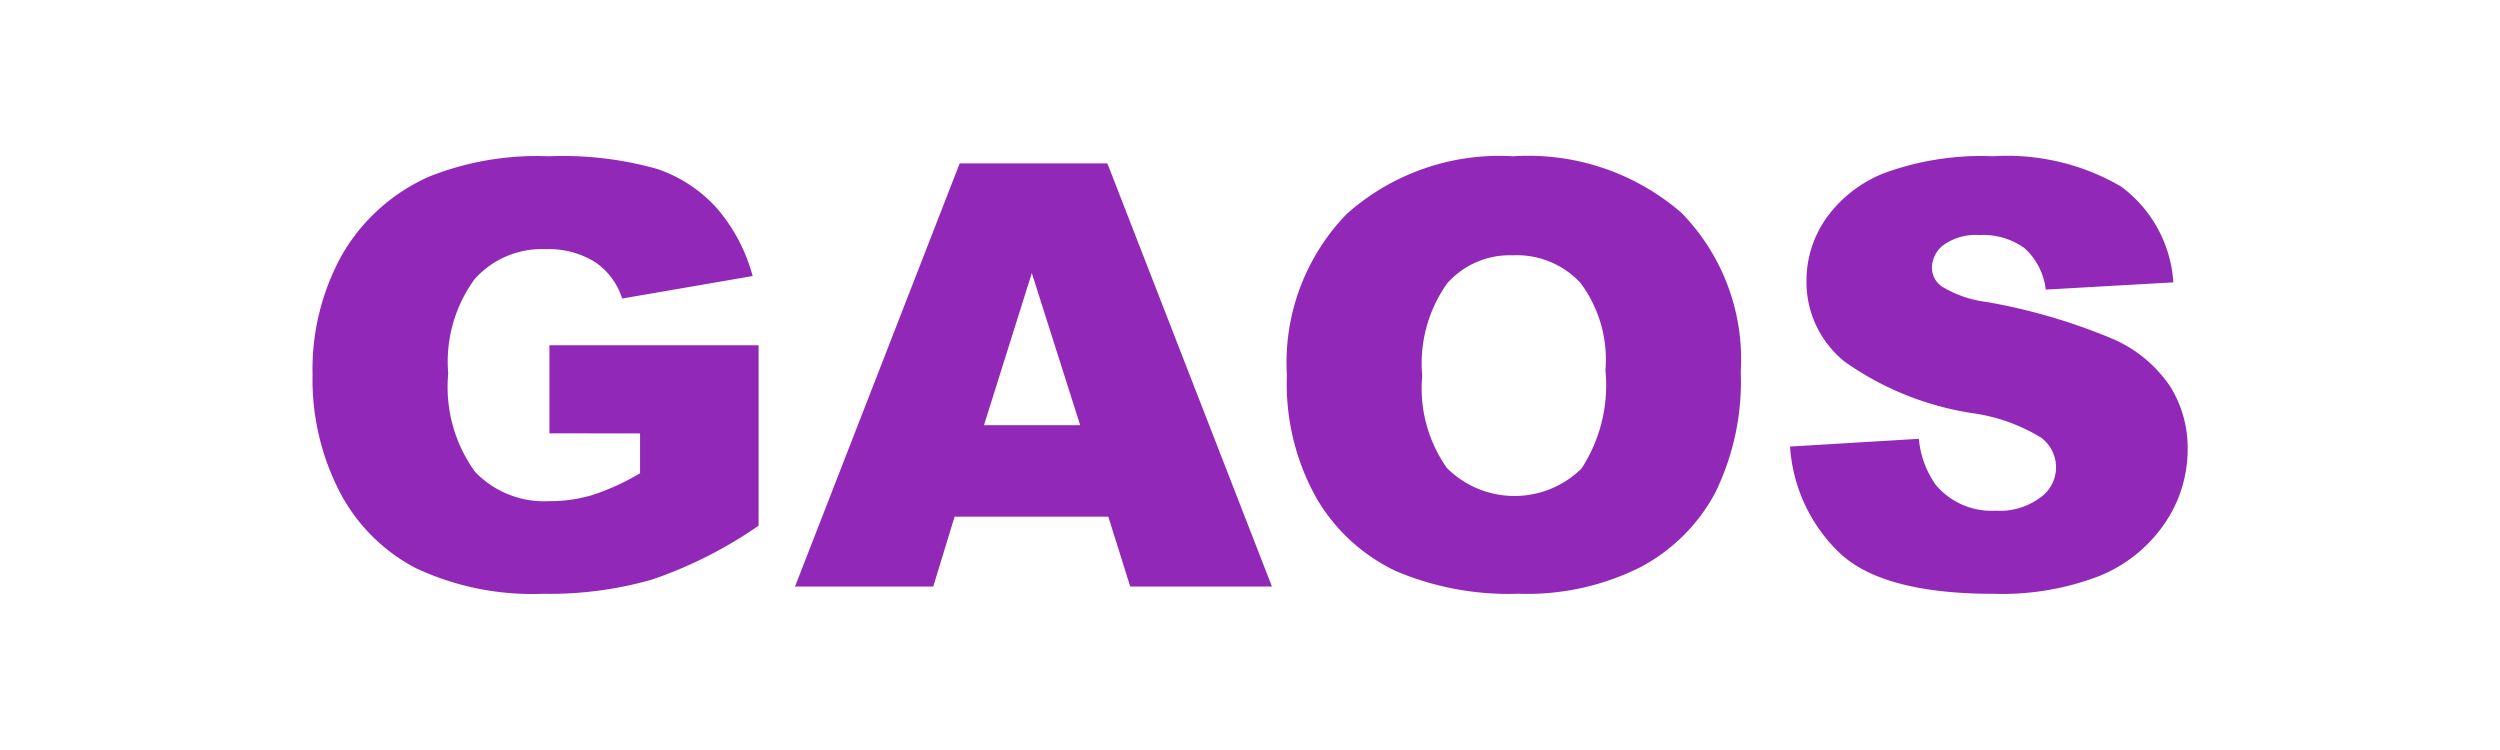
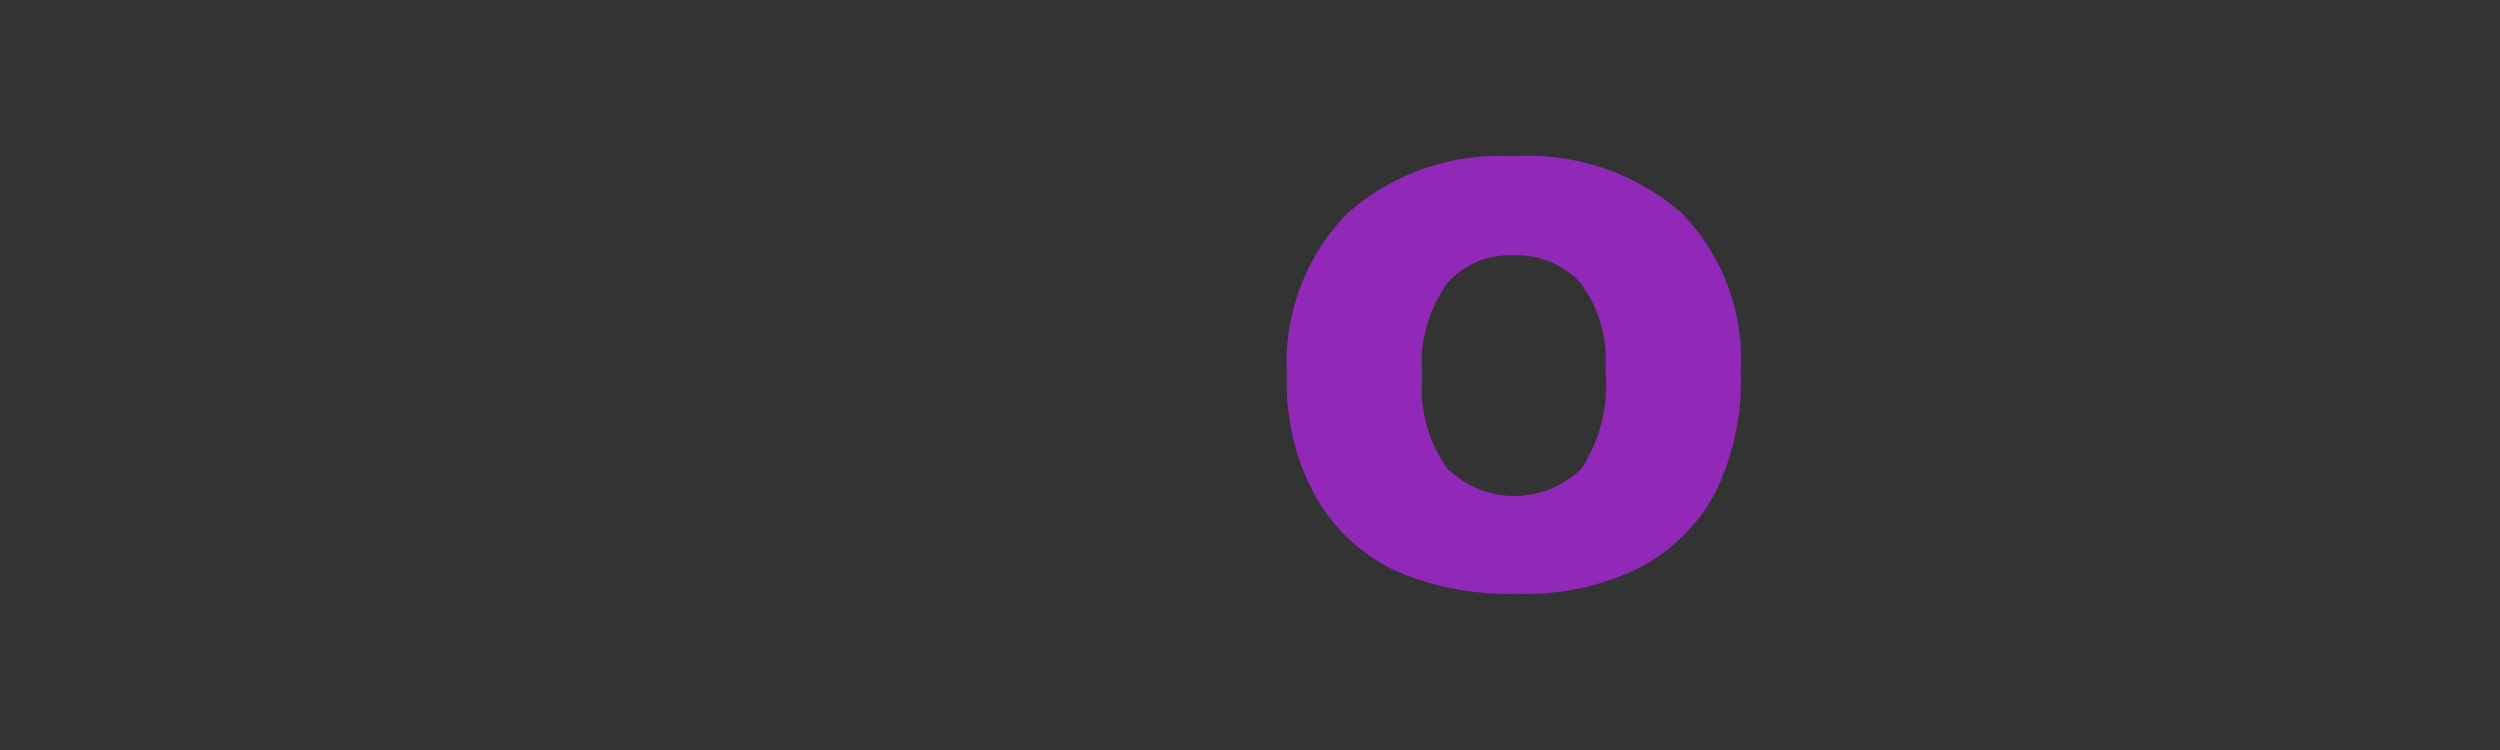
<svg xmlns="http://www.w3.org/2000/svg" width="80" height="24" viewBox="0 0 80 24">
  <rect x="0" y="0" width="80" height="24" fill="#333333" stroke="none" />
  <defs>
    <clipPath id="clip-gaos">
      <rect width="80" height="24" />
    </clipPath>
  </defs>
  <g id="gaos" clip-path="url(#clip-gaos)">
-     <rect width="80" height="24" fill="#fff" />
    <g id="Group_252" data-name="Group 252" transform="translate(59.105 -3719)">
-       <path id="Path_1432" data-name="Path 1432" d="M1968.242,1647.956v-2.817h6.693v5.773a13.82,13.82,0,0,1-3.4,1.721,11.894,11.894,0,0,1-3.5.458,8.77,8.77,0,0,1-4.071-.822,5.727,5.727,0,0,1-2.437-2.447,7.819,7.819,0,0,1-.865-3.731,7.558,7.558,0,0,1,.948-3.856,6.05,6.05,0,0,1,2.772-2.489,9.314,9.314,0,0,1,3.834-.655,11.114,11.114,0,0,1,3.475.406,4.517,4.517,0,0,1,1.912,1.26,5.52,5.52,0,0,1,1.142,2.166l-4.177.72a2.195,2.195,0,0,0-.875-1.173,2.817,2.817,0,0,0-1.573-.407,2.877,2.877,0,0,0-2.27.957,4.481,4.481,0,0,0-.847,3.024,4.629,4.629,0,0,0,.856,3.141,3.06,3.06,0,0,0,2.385.942,4.7,4.7,0,0,0,1.386-.2,7.606,7.606,0,0,0,1.512-.693v-1.274Z" transform="translate(-2009.765 2084.91)" fill="#9128b7" />
-       <path id="Path_1433" data-name="Path 1433" d="M1982.513,1650.576h-4.919l-.683,2.236h-4.423l5.269-13.54h4.726l5.266,13.54h-4.535Zm-.9-2.927-1.548-4.867-1.531,4.867Z" transform="translate(-2006.152 2084.957)" fill="#9128b7" />
      <path id="Path_1434" data-name="Path 1434" d="M1984.545,1646.1a6.831,6.831,0,0,1,1.912-5.161,7.34,7.34,0,0,1,5.325-1.848,7.487,7.487,0,0,1,5.393,1.813,6.712,6.712,0,0,1,1.893,5.085,8.081,8.081,0,0,1-.828,3.891,5.771,5.771,0,0,1-2.391,2.364,8.1,8.1,0,0,1-3.9.846,9.24,9.24,0,0,1-3.926-.73,5.824,5.824,0,0,1-2.52-2.309A7.461,7.461,0,0,1,1984.545,1646.1Zm4.33.019a4.419,4.419,0,0,0,.79,2.947,3.059,3.059,0,0,0,4.307.018,4.881,4.881,0,0,0,.765-3.149,4.084,4.084,0,0,0-.8-2.794,2.774,2.774,0,0,0-2.165-.881,2.667,2.667,0,0,0-2.1.9A4.422,4.422,0,0,0,1988.875,1646.117Z" transform="translate(-2002.469 2084.91)" fill="#9128b7" />
-       <path id="Path_1435" data-name="Path 1435" d="M1996.878,1648.38l4.122-.248a2.988,2.988,0,0,0,.544,1.478,2.328,2.328,0,0,0,1.913.822,2.167,2.167,0,0,0,1.431-.421,1.182,1.182,0,0,0,.022-1.917,5.7,5.7,0,0,0-2.218-.786,9.6,9.6,0,0,1-4.063-1.642,3.265,3.265,0,0,1-1.225-2.615,3.462,3.462,0,0,1,.627-1.971,4.122,4.122,0,0,1,1.884-1.459,9.043,9.043,0,0,1,3.448-.531,7.25,7.25,0,0,1,4.1.964,4.138,4.138,0,0,1,1.68,3.072l-4.084.231a2.1,2.1,0,0,0-.684-1.33,2.255,2.255,0,0,0-1.438-.415,1.778,1.778,0,0,0-1.137.309.933.933,0,0,0-.383.754.744.744,0,0,0,.315.581,3.628,3.628,0,0,0,1.453.5,18.73,18.73,0,0,1,4.068,1.2,4.244,4.244,0,0,1,1.788,1.5,3.7,3.7,0,0,1,.56,2,4.182,4.182,0,0,1-.747,2.4,4.624,4.624,0,0,1-2.083,1.667,8.674,8.674,0,0,1-3.376.569q-3.576,0-4.953-1.329A5.172,5.172,0,0,1,1996.878,1648.38Z" transform="translate(-1998.701 2084.91)" fill="#9128b7" />
    </g>
  </g>
</svg>